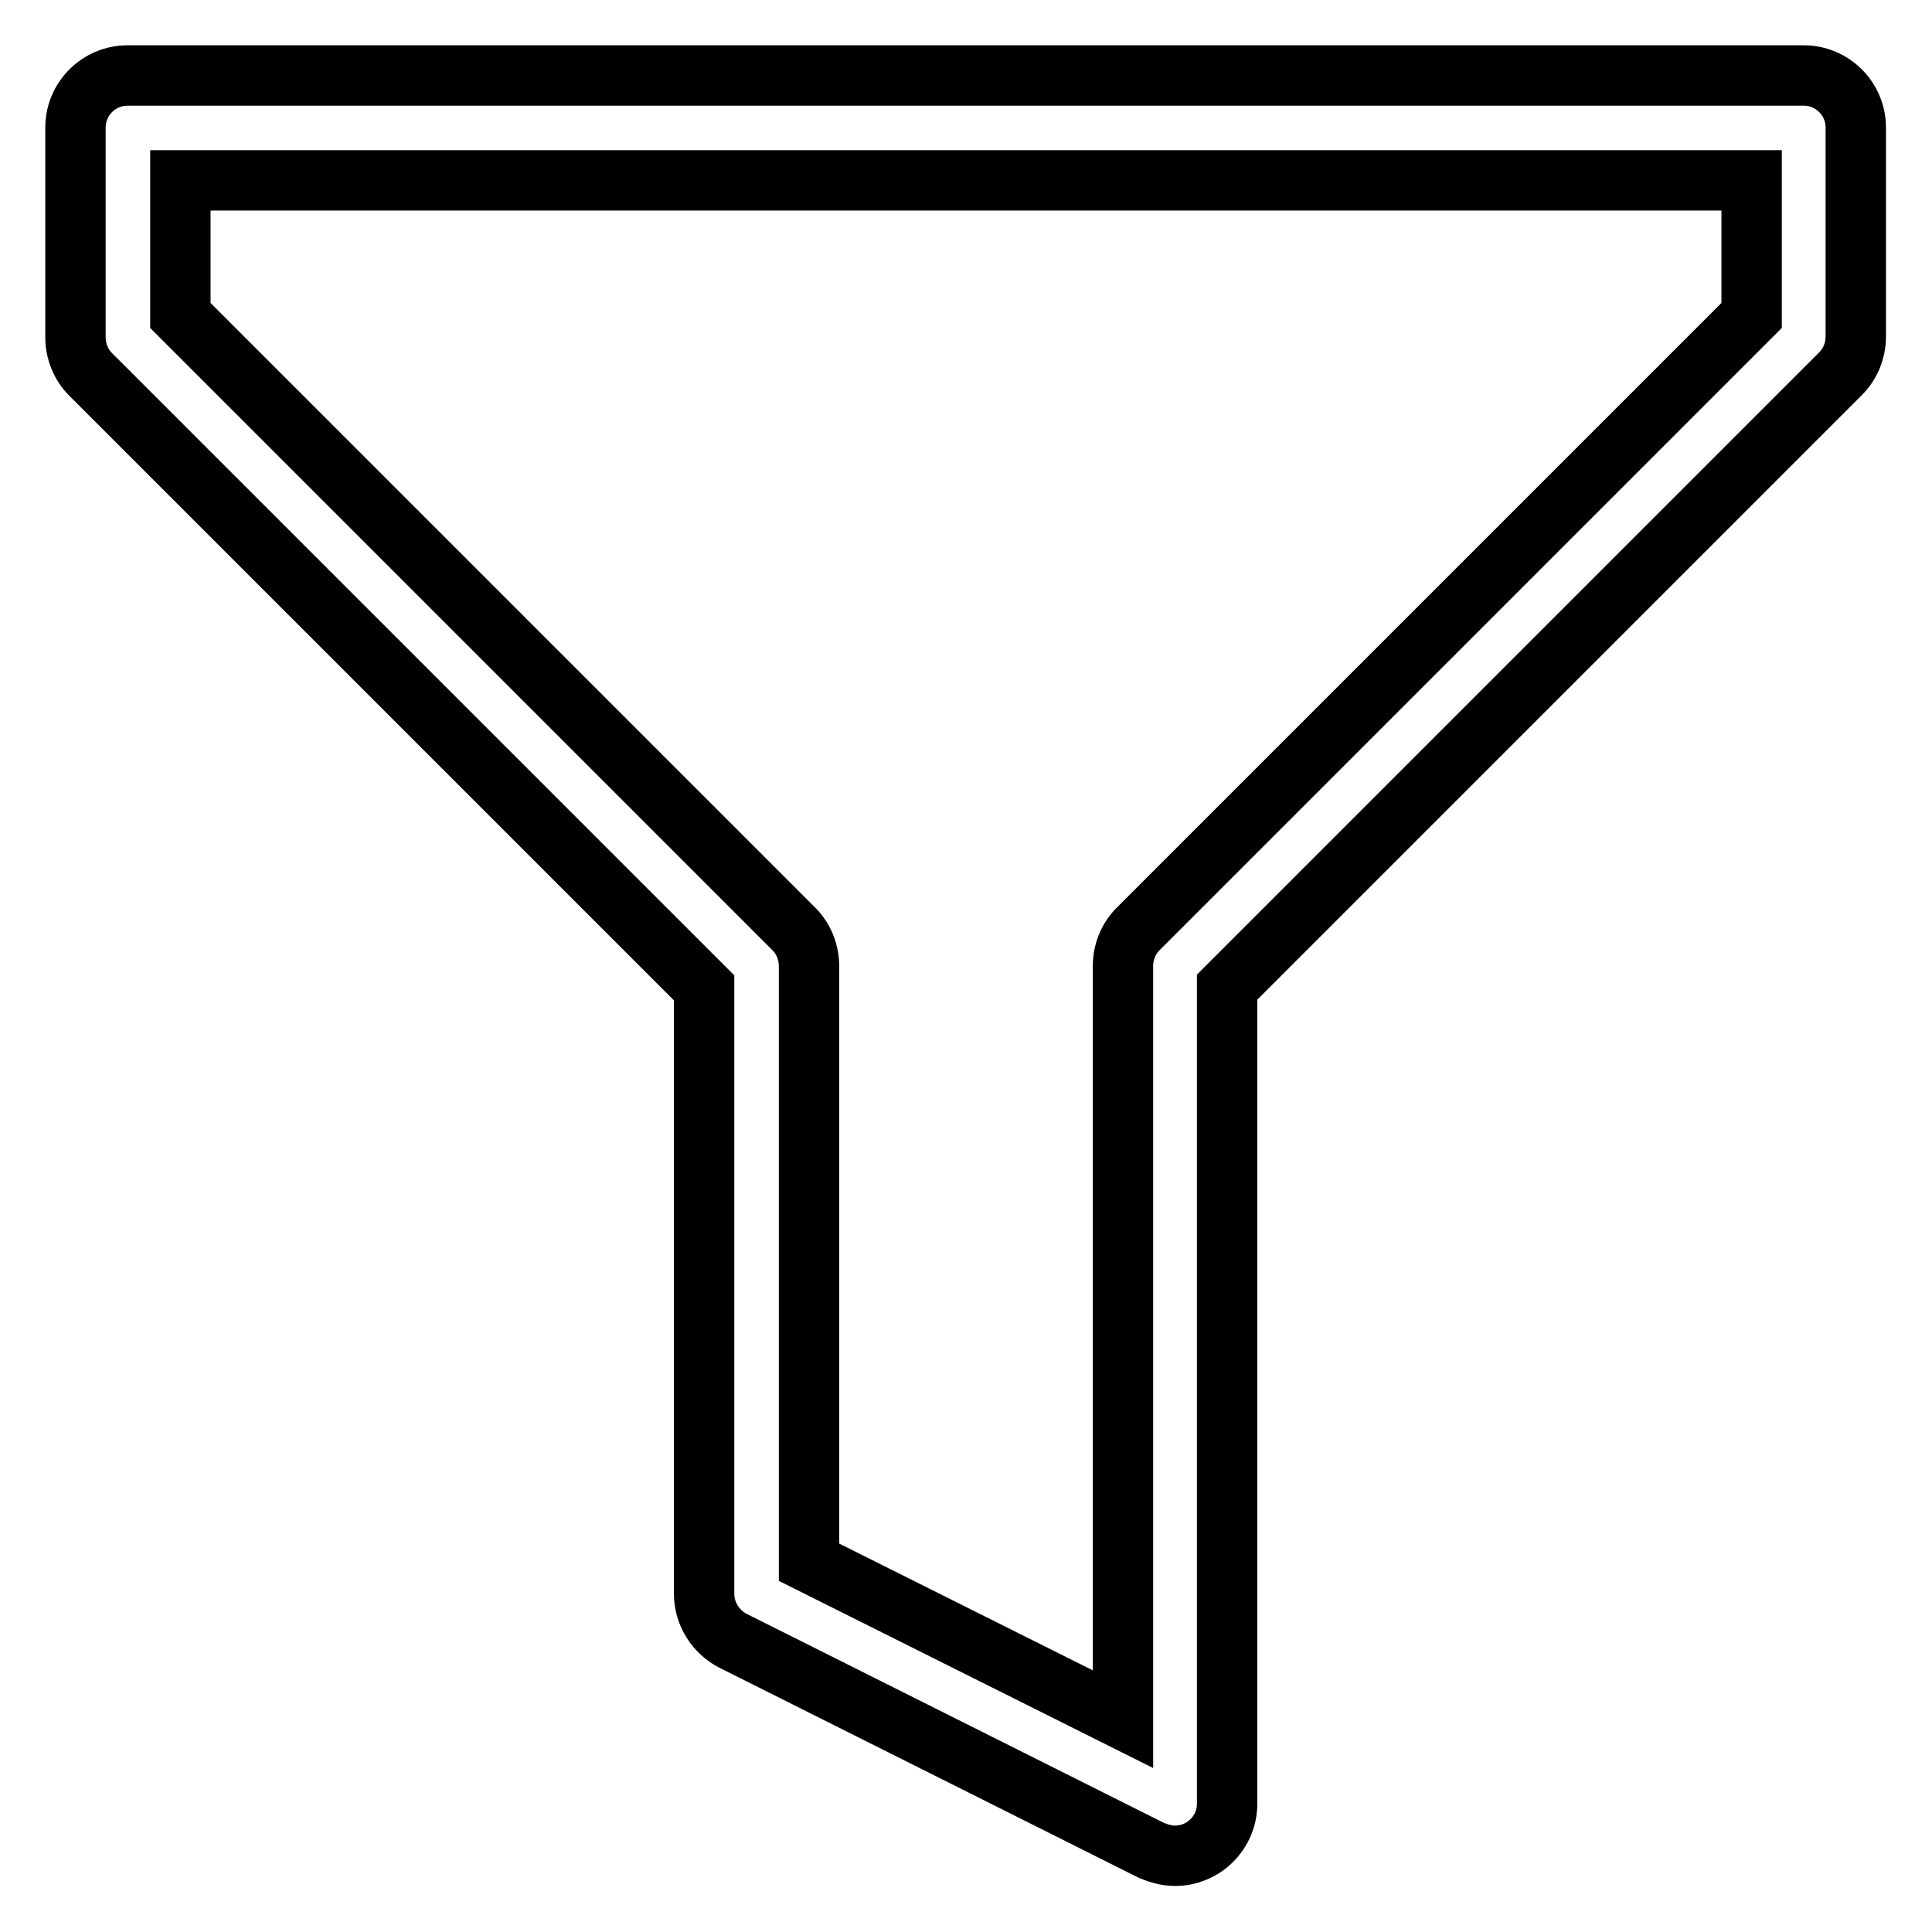
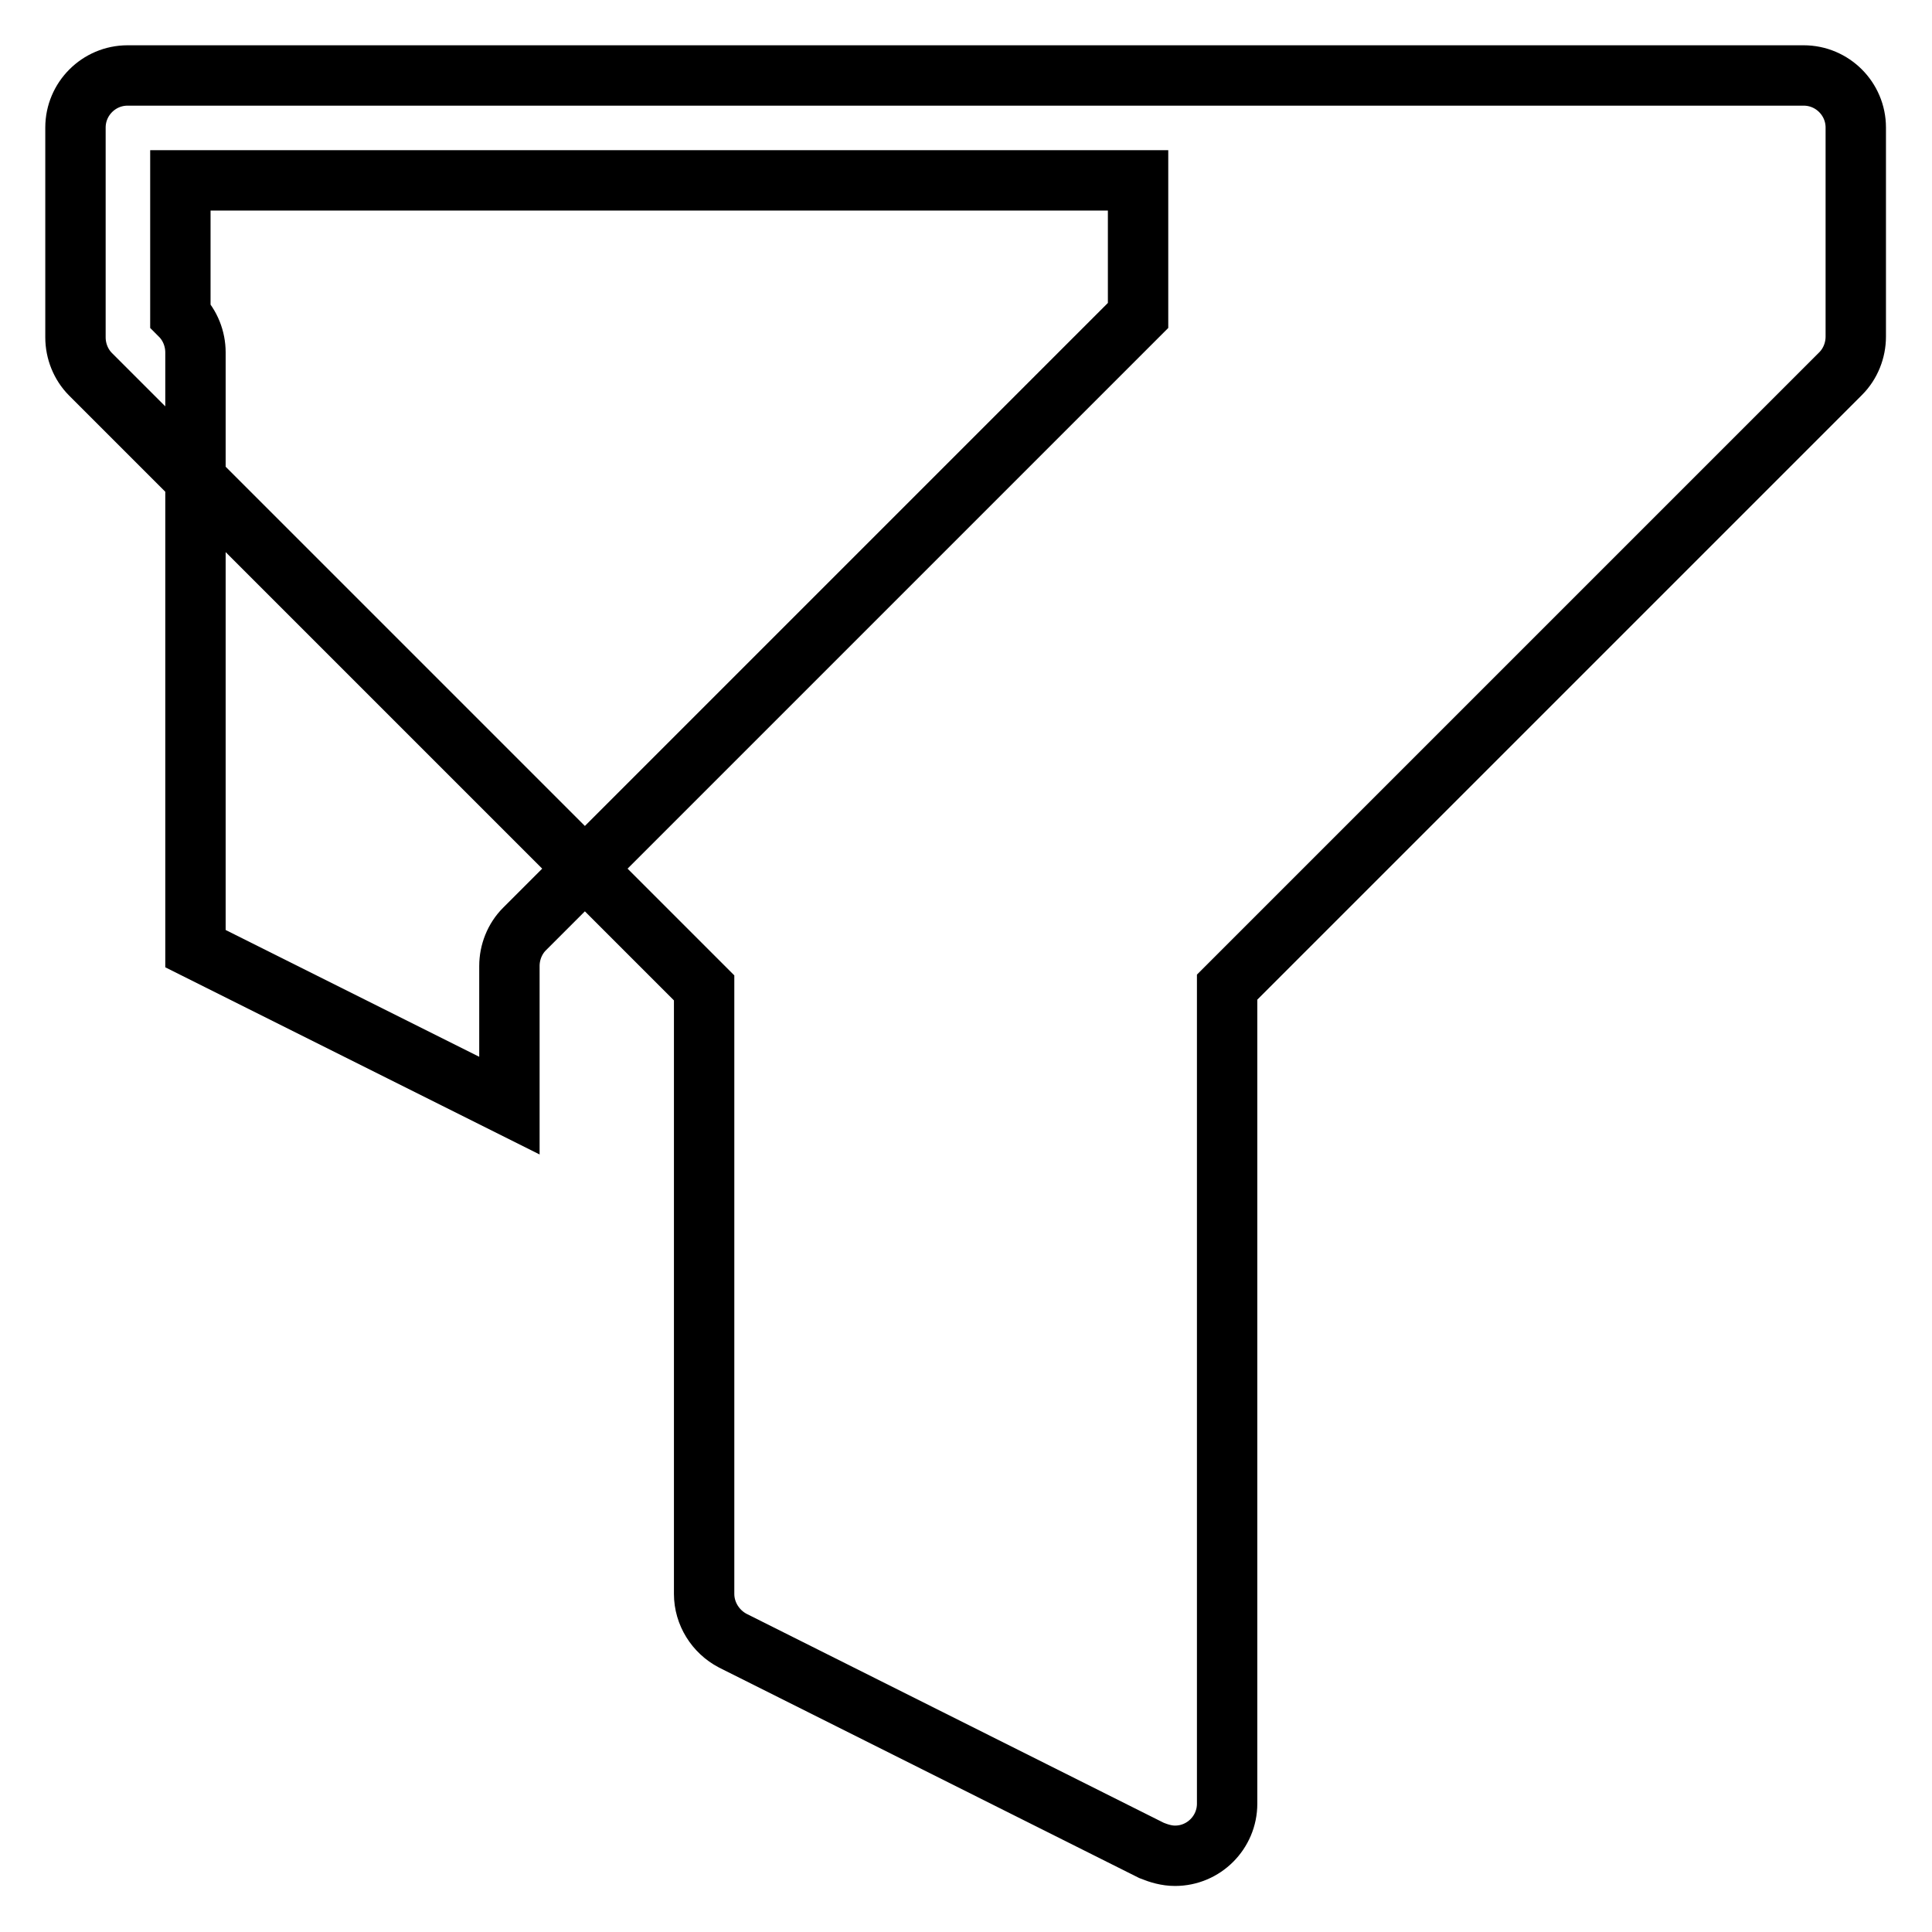
<svg xmlns="http://www.w3.org/2000/svg" version="1.1" x="0px" y="0px" viewBox="0 0 256 256" enable-background="new 0 0 256 256" xml:space="preserve">
  <g>
-     <path stroke-width="8" fill-opacity="0" stroke="#000000" d="M23.9,23.9v17.9l81.3,81.3c1.3,1.3,2,3.1,2,4.9v79l41.6,20.8V128c0-1.8,0.7-3.6,2-4.9l81.3-81.3V23.9H23.9z  M93.3,130.9L12,49.6c-1.3-1.3-2-3.1-2-4.9V16.9c0-3.8,3.1-6.9,6.9-6.9l0,0h222.1c3.8,0,6.9,3.1,6.9,6.9v27.7c0,1.8-0.7,3.6-2,4.9 l-81.3,81.3v108.2c0,3.8-3.1,6.9-6.9,6.9c-1.1,0-2.1-0.3-3.1-0.7l-55.5-27.8c-2.3-1.2-3.8-3.6-3.8-6.2V130.9z" />
+     <path stroke-width="8" fill-opacity="0" stroke="#000000" d="M23.9,23.9v17.9c1.3,1.3,2,3.1,2,4.9v79l41.6,20.8V128c0-1.8,0.7-3.6,2-4.9l81.3-81.3V23.9H23.9z  M93.3,130.9L12,49.6c-1.3-1.3-2-3.1-2-4.9V16.9c0-3.8,3.1-6.9,6.9-6.9l0,0h222.1c3.8,0,6.9,3.1,6.9,6.9v27.7c0,1.8-0.7,3.6-2,4.9 l-81.3,81.3v108.2c0,3.8-3.1,6.9-6.9,6.9c-1.1,0-2.1-0.3-3.1-0.7l-55.5-27.8c-2.3-1.2-3.8-3.6-3.8-6.2V130.9z" />
  </g>
</svg>